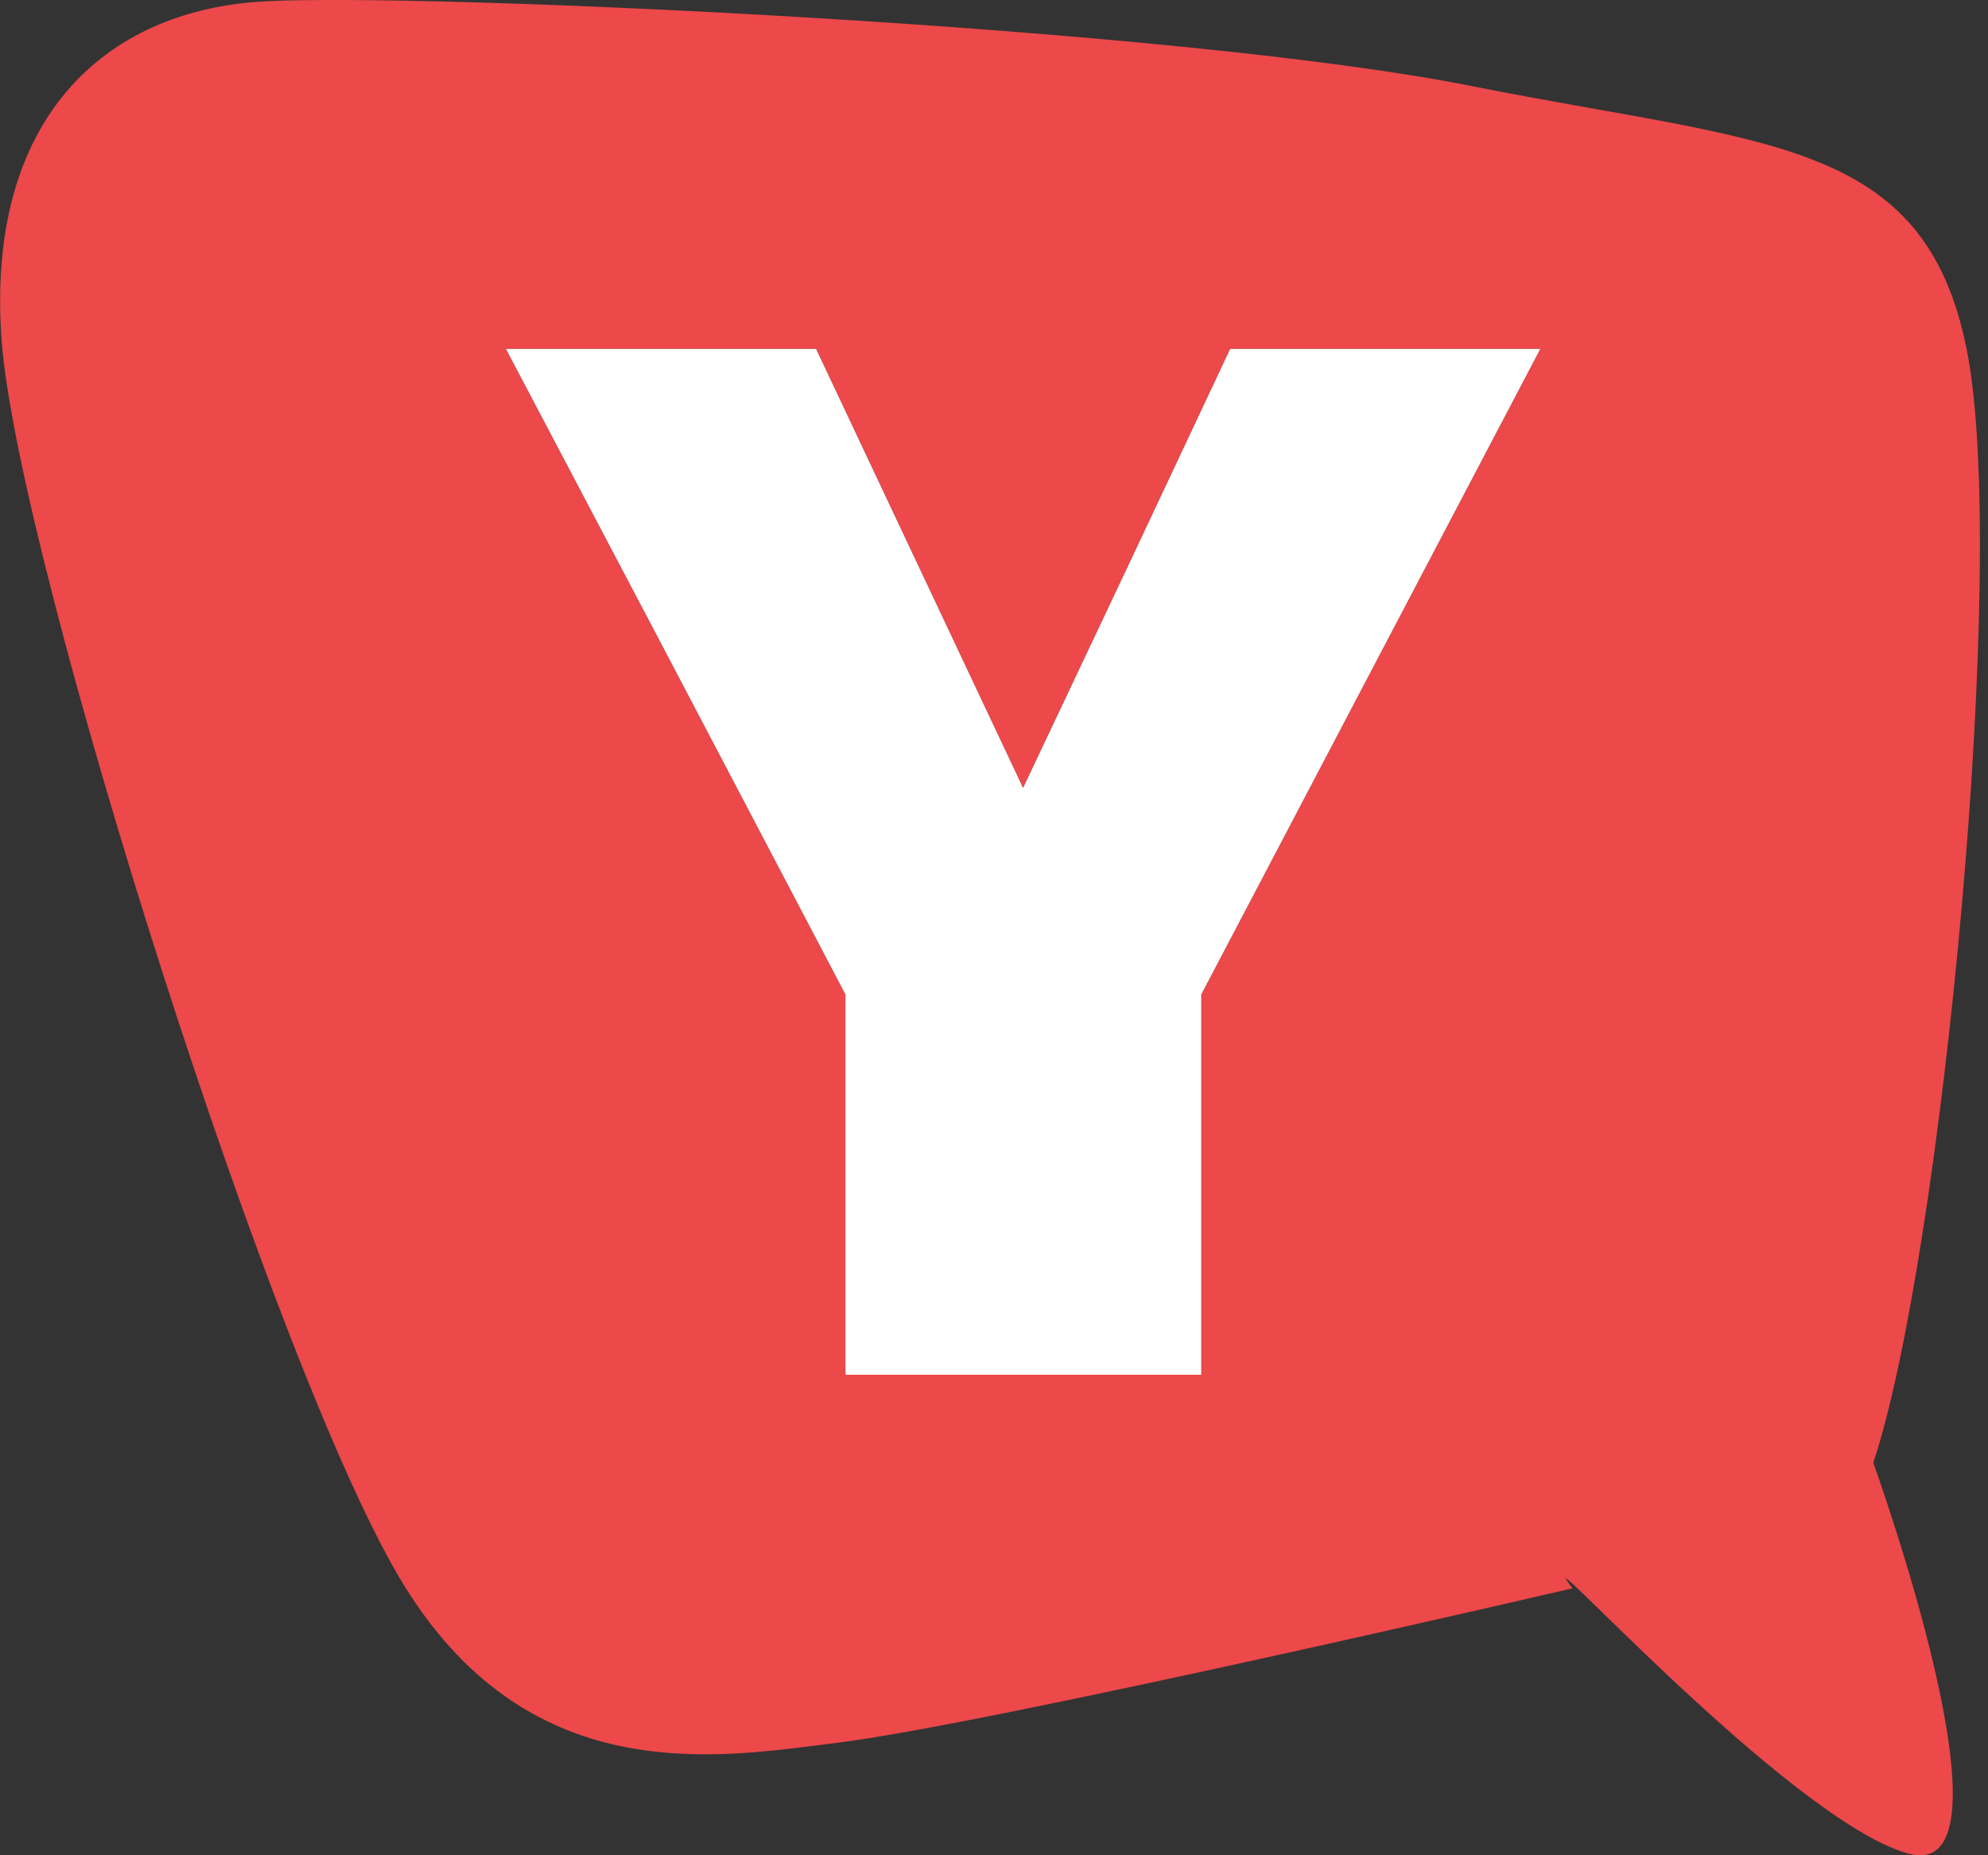
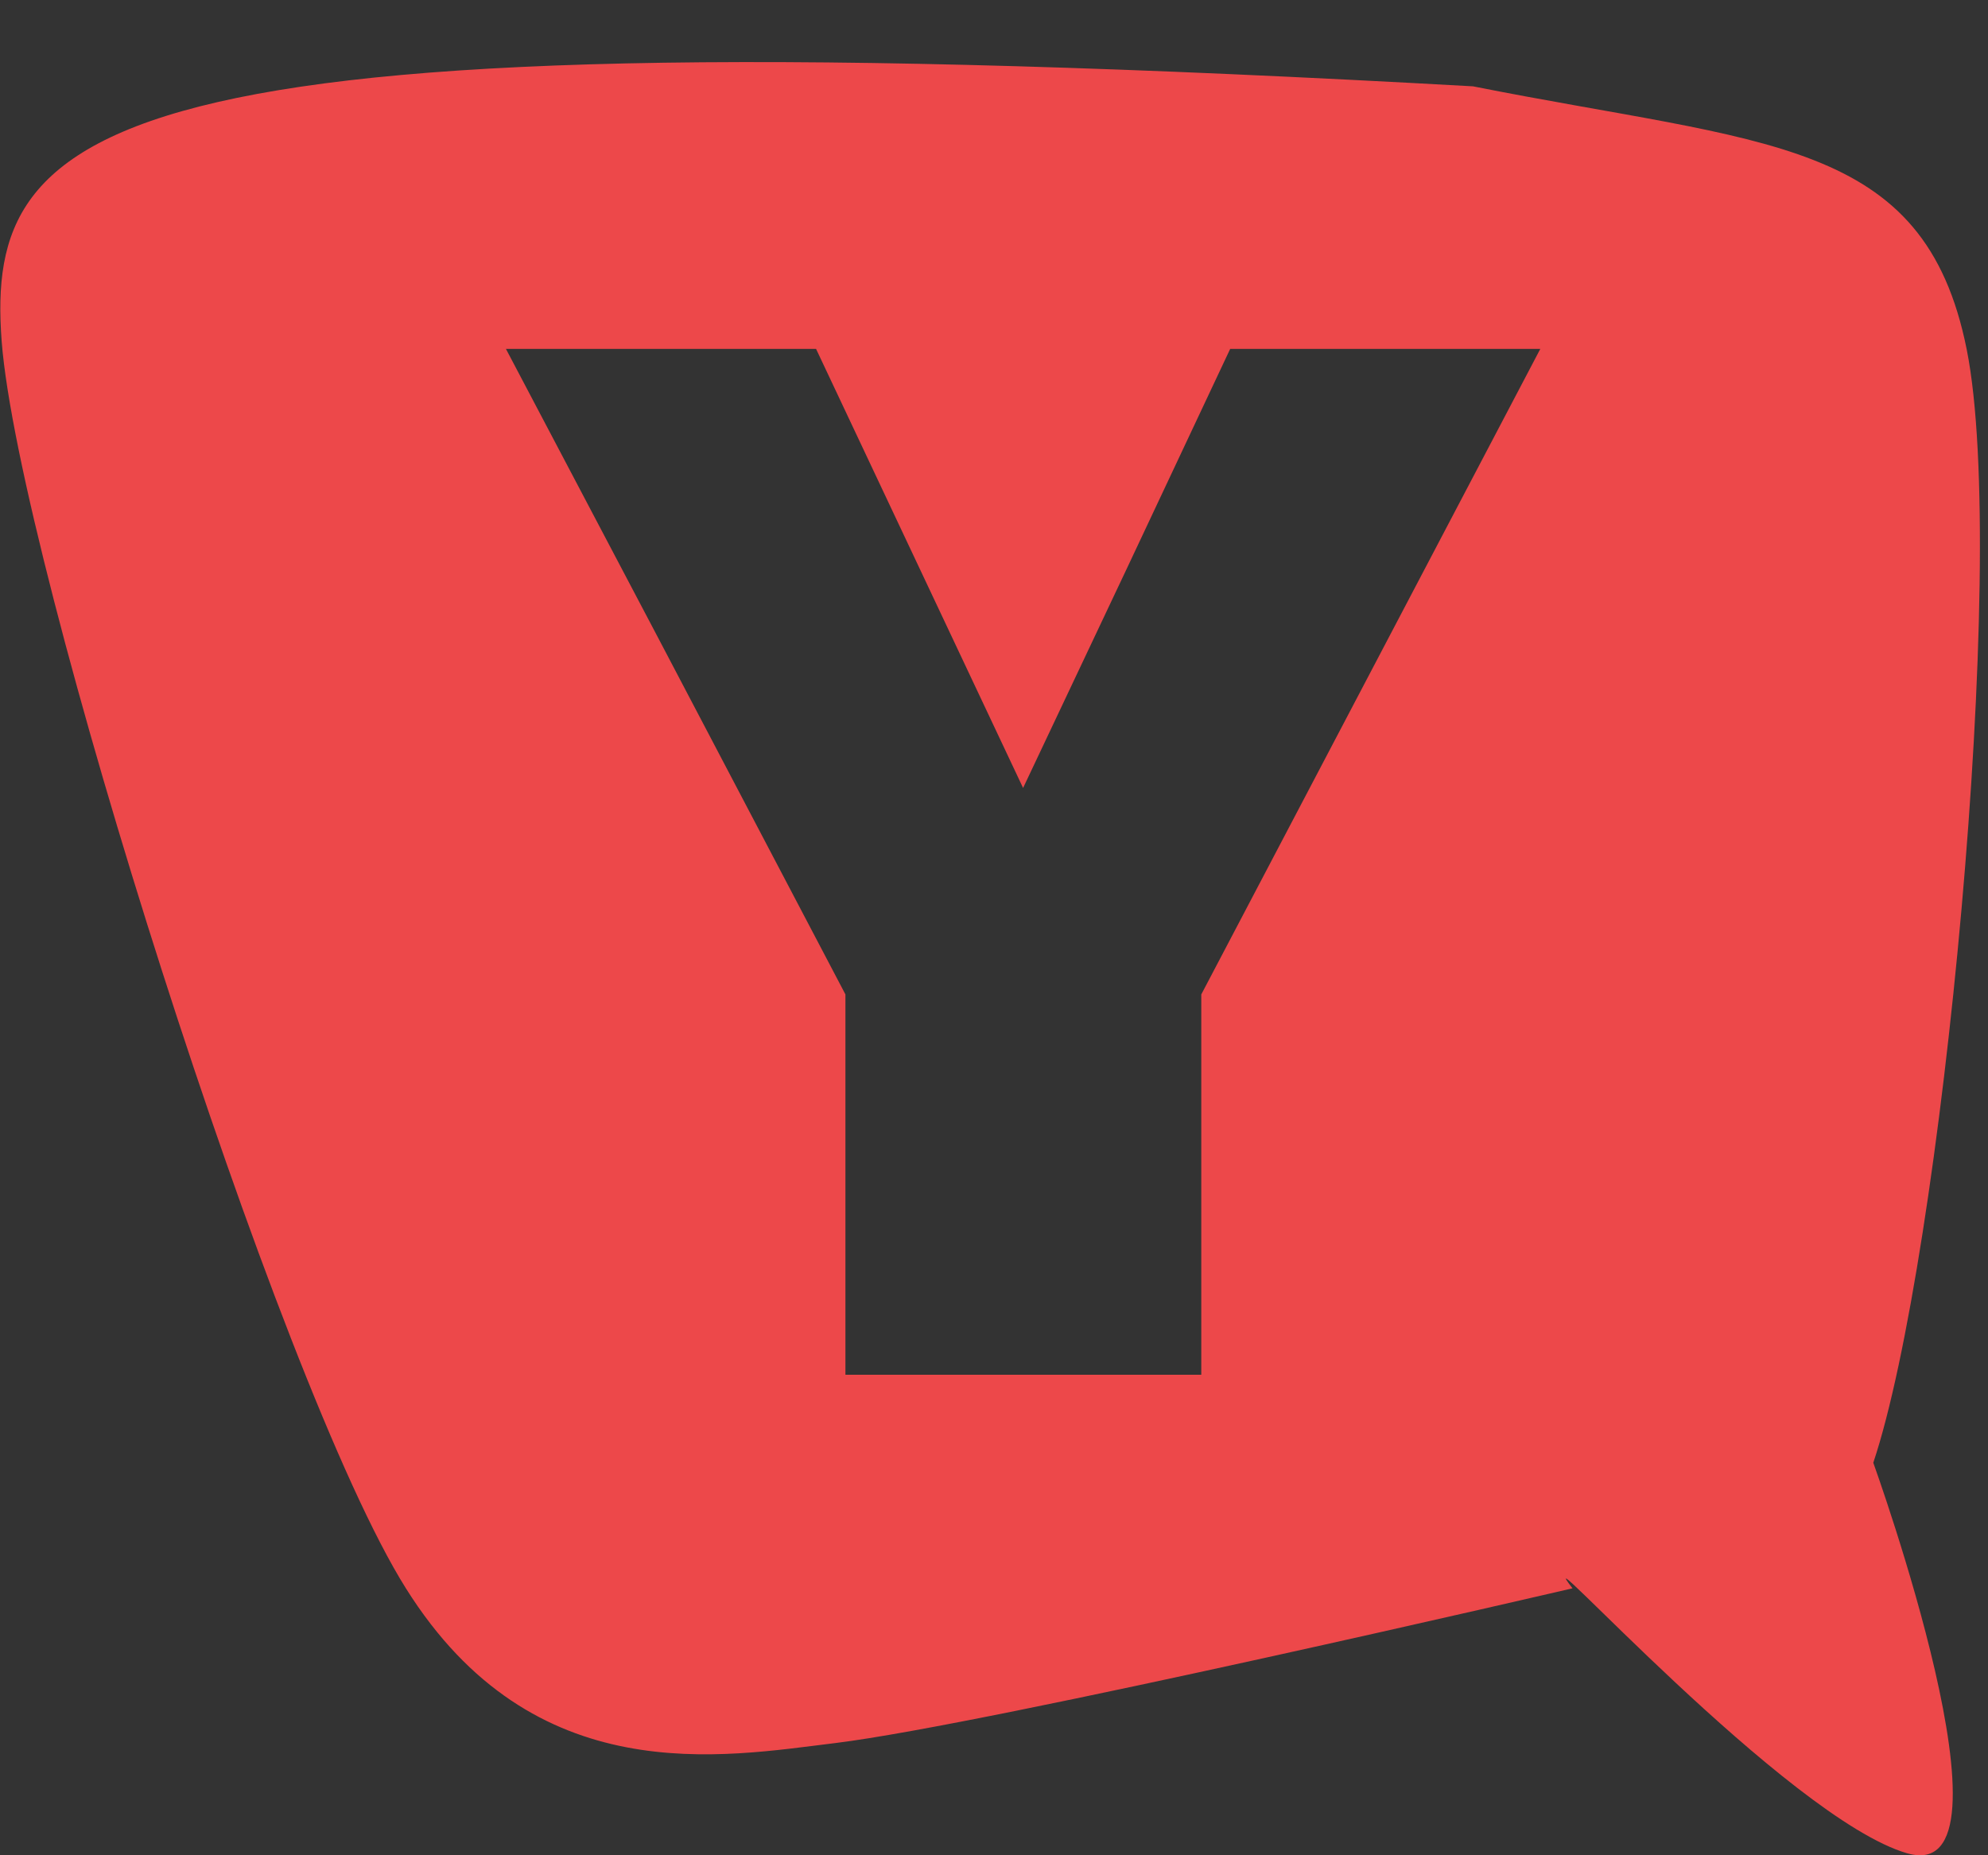
<svg xmlns="http://www.w3.org/2000/svg" viewBox="0 0 30 28" fill="none">
  <rect x="0" y="0" width="30" height="28" fill="#333333" stroke="none" />
-   <path fill-rule="evenodd" clip-rule="evenodd" d="M28.784 27.971C30.582 28.486 28.269 22.076 28.269 22.076C29.299 18.995 30.319 8.48 29.679 5.275C29.039 2.069 26.639 2.18 22.229 1.303C17.74 0.403 6.45 -0.112 4 0.02C1.565 0.147 -0.225 1.81 0.025 5.15C0.282 8.48 4.188 20.89 6.125 23.971C8.055 27.05 10.908 26.512 12.61 26.306C14.944 26.018 23.73 23.971 23.73 23.971C22.944 22.96 26.986 27.454 28.783 27.971H28.784ZM17 8.59L18.564 5.266H23.244L18.128 15.008V20.748H12.758V15.008L9.898 9.562L7.635 5.266H12.315L15.439 11.892L17 8.59Z" fill="#ED484A" />
-   <path d="M17 8.59L18.564 5.266H23.244L18.128 15.008V20.748H12.758V15.008L9.898 9.562L7.635 5.266H12.315L15.439 11.892L17 8.59Z" fill="white" />
+   <path fill-rule="evenodd" clip-rule="evenodd" d="M28.784 27.971C30.582 28.486 28.269 22.076 28.269 22.076C29.299 18.995 30.319 8.48 29.679 5.275C29.039 2.069 26.639 2.18 22.229 1.303C1.565 0.147 -0.225 1.81 0.025 5.15C0.282 8.48 4.188 20.89 6.125 23.971C8.055 27.05 10.908 26.512 12.61 26.306C14.944 26.018 23.73 23.971 23.73 23.971C22.944 22.96 26.986 27.454 28.783 27.971H28.784ZM17 8.59L18.564 5.266H23.244L18.128 15.008V20.748H12.758V15.008L9.898 9.562L7.635 5.266H12.315L15.439 11.892L17 8.59Z" fill="#ED484A" />
</svg>